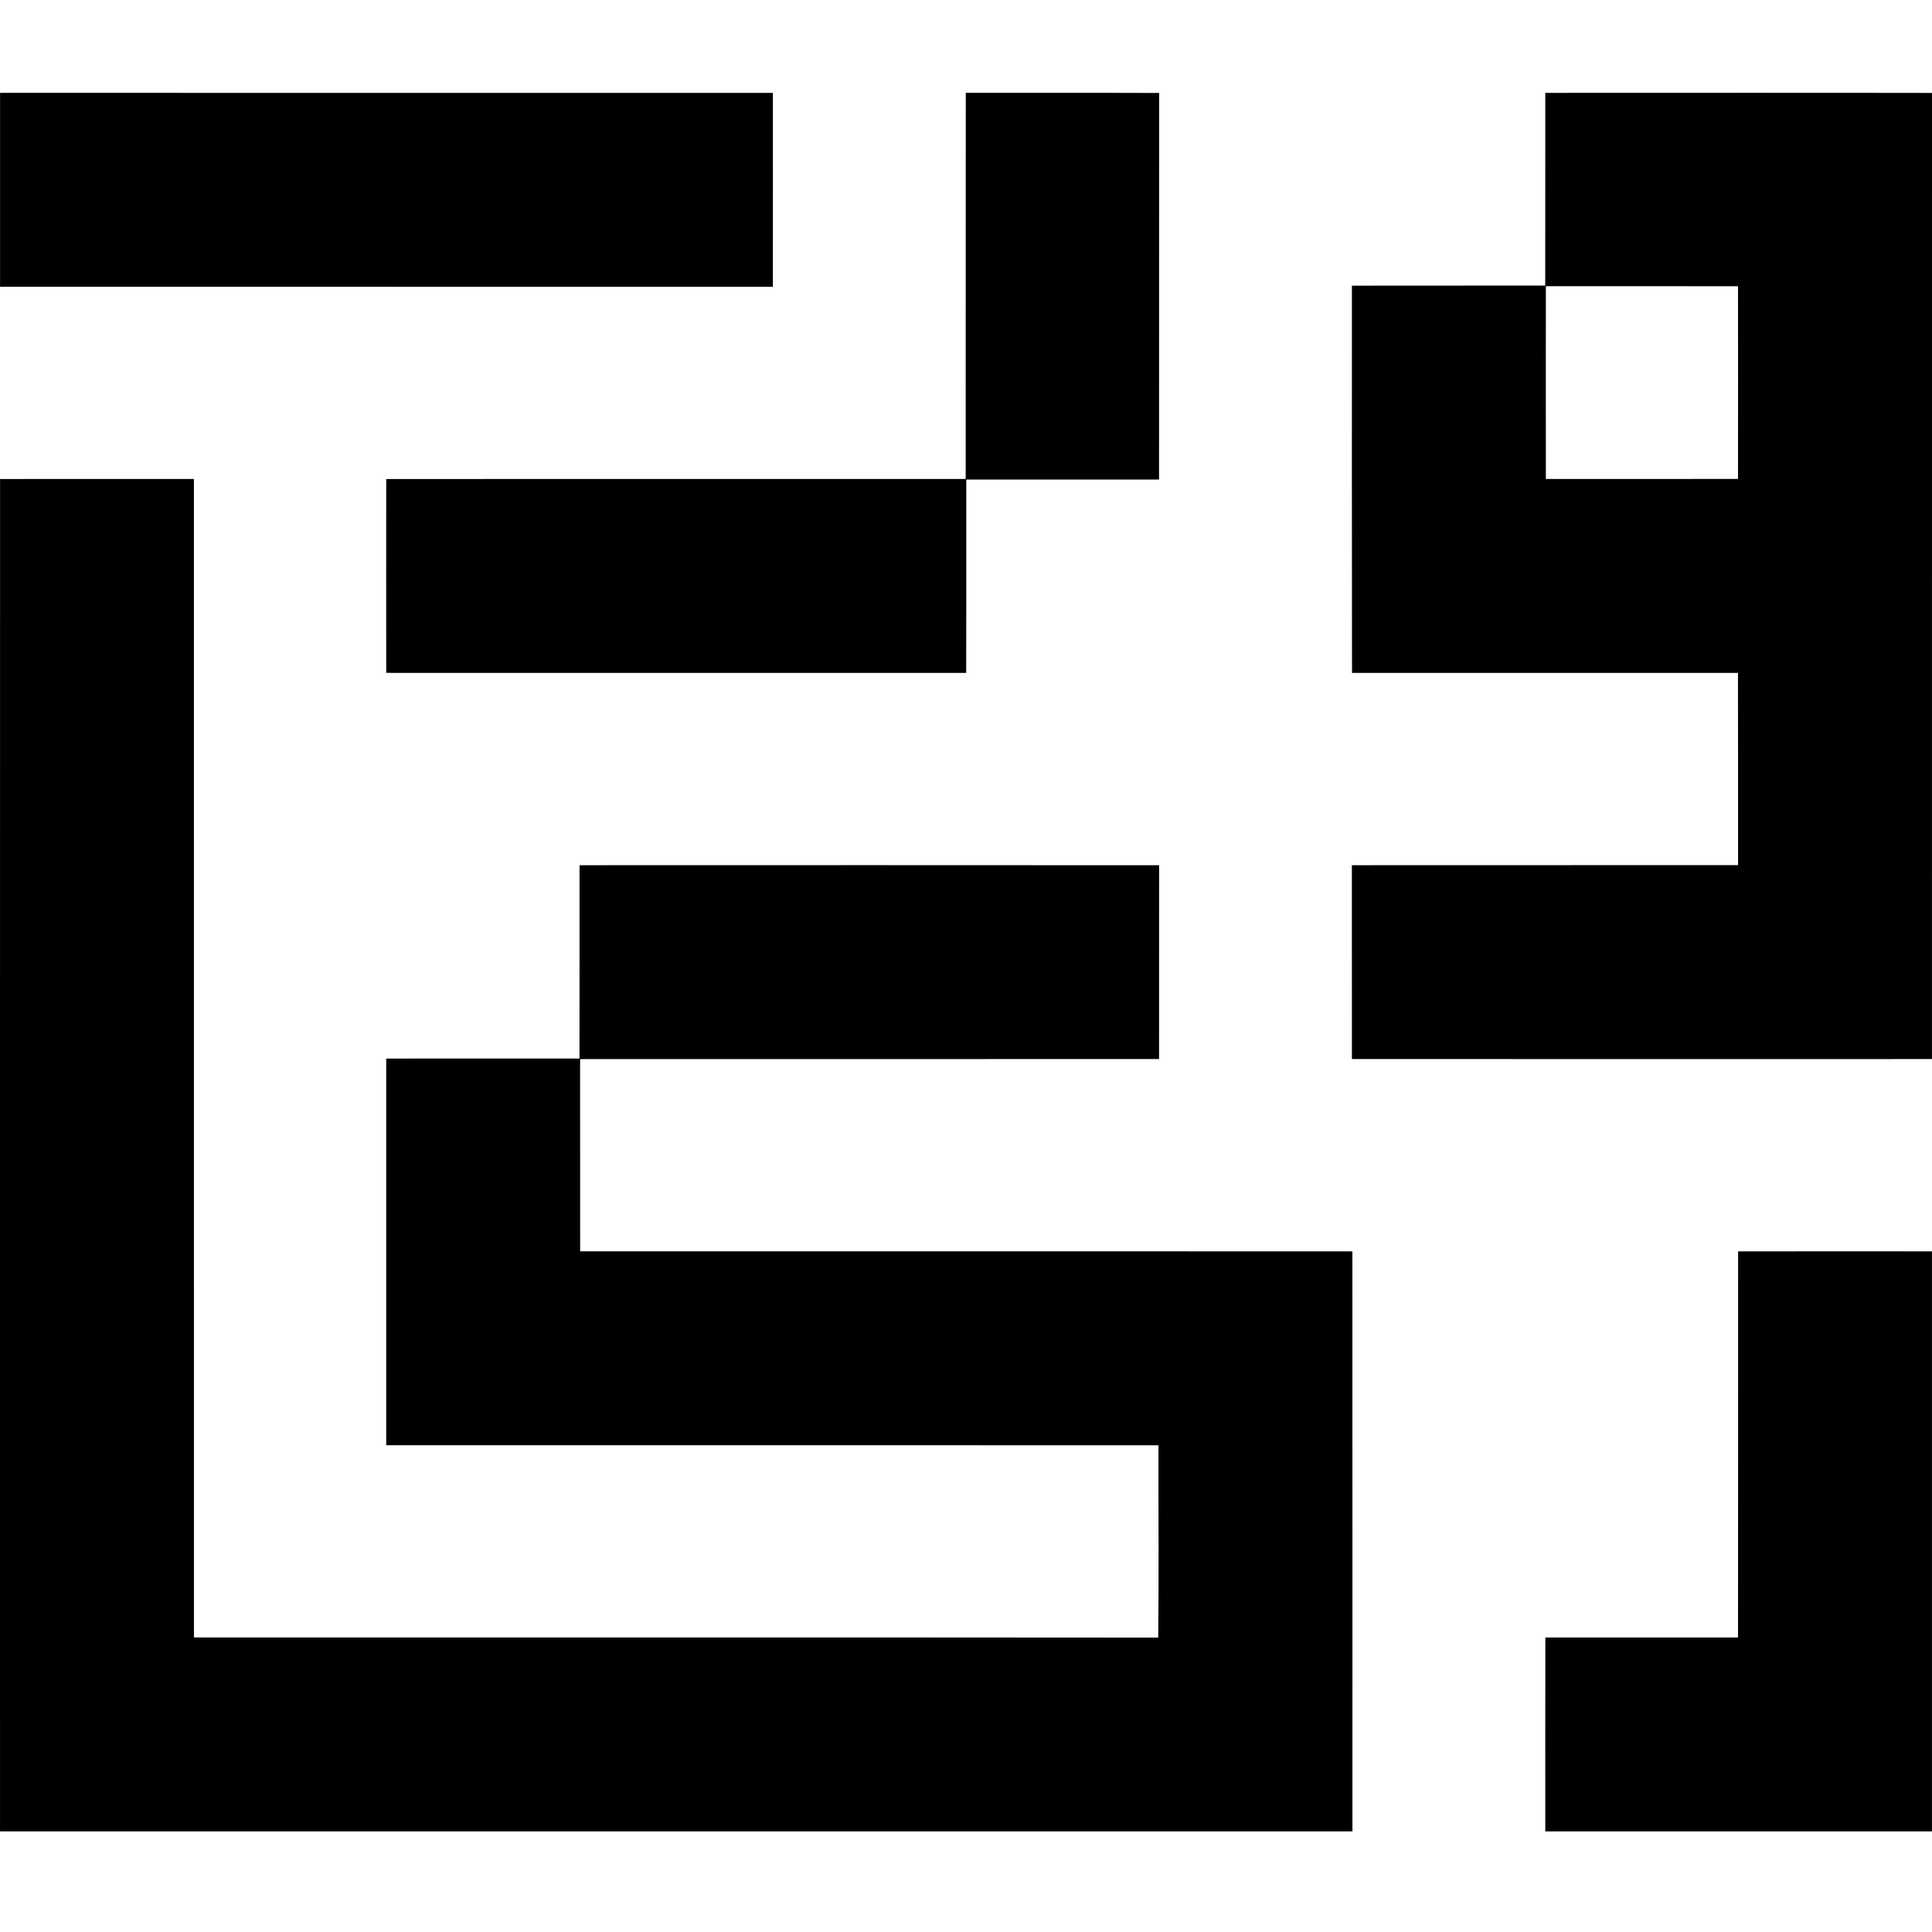
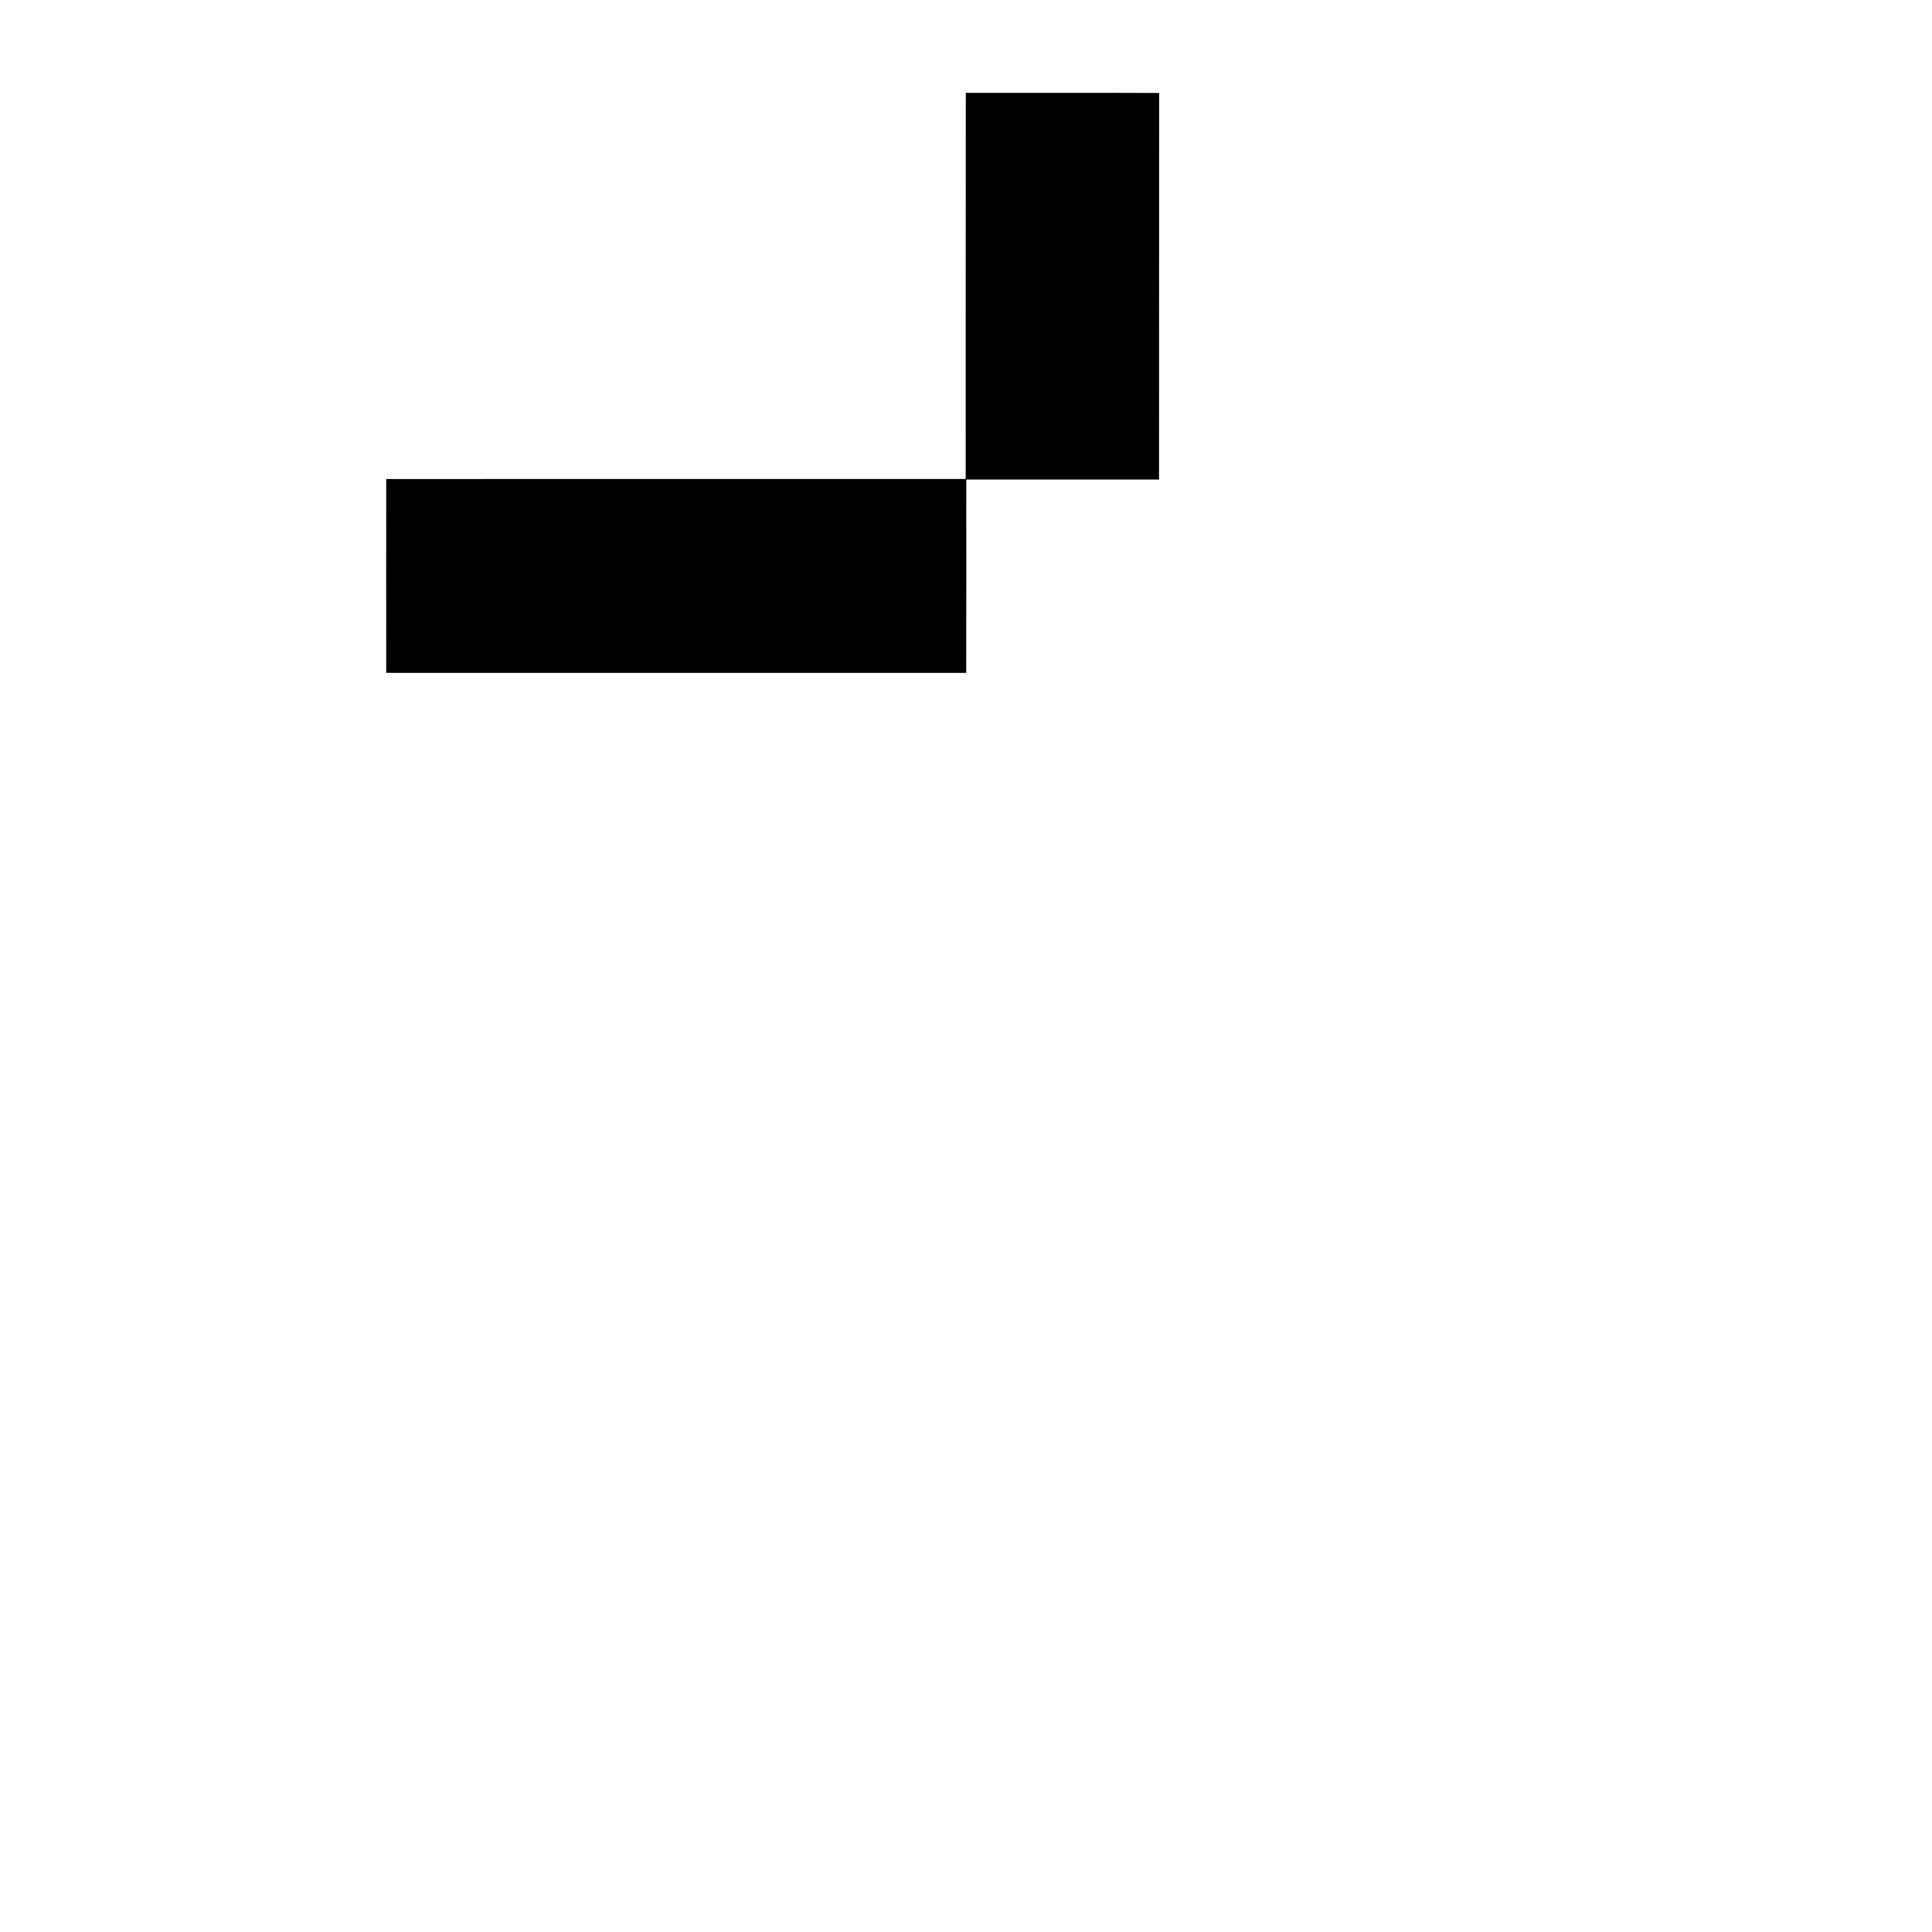
<svg xmlns="http://www.w3.org/2000/svg" width="100" height="100" viewBox="0 0 100 100" fill="none">
-   <path d="M0.003 4.806C13.338 4.806 26.67 4.804 40.005 4.809C40.003 8.153 40.01 11.498 40.003 14.845C26.668 14.843 13.336 14.847 0.003 14.843C-0.001 11.498 -0.001 8.151 0.003 4.806Z" fill="black" />
  <path d="M49.989 4.805C53.324 4.81 56.662 4.798 59.997 4.812C59.99 11.48 59.999 18.151 59.992 24.82C56.666 24.824 53.34 24.82 50.014 24.822C50.012 28.16 50.021 31.495 50.01 34.83C40.003 34.828 29.997 34.833 19.991 34.828C19.986 31.483 19.989 28.139 19.991 24.794C29.988 24.789 39.985 24.794 49.984 24.792C49.991 18.13 49.979 11.466 49.989 4.805Z" fill="black" />
-   <path d="M79.984 4.807C86.657 4.807 93.327 4.798 100 4.81C99.996 21.48 100.003 38.147 99.998 54.817C89.99 54.819 79.984 54.822 69.975 54.815C69.973 51.472 69.975 48.128 69.973 44.783C76.636 44.776 83.298 44.785 89.962 44.778C89.959 41.462 89.966 38.147 89.957 34.83C83.298 34.83 76.639 34.83 69.98 34.83C69.968 28.15 69.977 21.468 69.975 14.786C73.31 14.778 76.646 14.788 79.981 14.781C79.986 11.457 79.981 8.131 79.984 4.807ZM80.014 14.813C80.011 18.14 80.009 21.466 80.014 24.792C83.328 24.792 86.645 24.794 89.959 24.789C89.962 21.466 89.964 18.14 89.959 14.816C86.643 14.811 83.328 14.816 80.014 14.813Z" fill="black" />
-   <path d="M0.003 24.794C3.348 24.789 6.692 24.792 10.037 24.792C10.042 44.781 10.035 64.767 10.039 84.754C26.677 84.761 43.312 84.747 59.949 84.763C59.986 81.444 59.954 78.125 59.963 74.808C46.638 74.802 33.315 74.808 19.99 74.804C19.987 68.133 19.987 61.462 19.99 54.791C23.323 54.787 26.658 54.789 29.994 54.789C30 51.454 29.994 48.118 29.998 44.783C39.997 44.781 49.996 44.776 59.996 44.785C59.991 48.128 59.996 51.47 59.993 54.815C50.004 54.824 40.016 54.815 30.026 54.819C30.026 58.136 30.024 61.451 30.028 64.767C43.351 64.772 56.677 64.765 69.999 64.77C70.004 74.778 70.002 84.784 70.002 94.793C46.668 94.795 23.334 94.795 0.001 94.793C0.001 71.459 -0.002 48.125 0.003 24.794Z" fill="black" />
-   <path d="M89.964 64.772C93.307 64.765 96.654 64.768 99.998 64.77C100.001 74.778 100.001 84.785 99.998 94.793C93.328 94.795 86.654 94.795 79.984 94.793C79.986 91.446 79.977 88.101 79.988 84.757C83.312 84.757 86.636 84.757 89.96 84.757C89.967 78.095 89.96 71.434 89.964 64.772Z" fill="black" />
</svg>